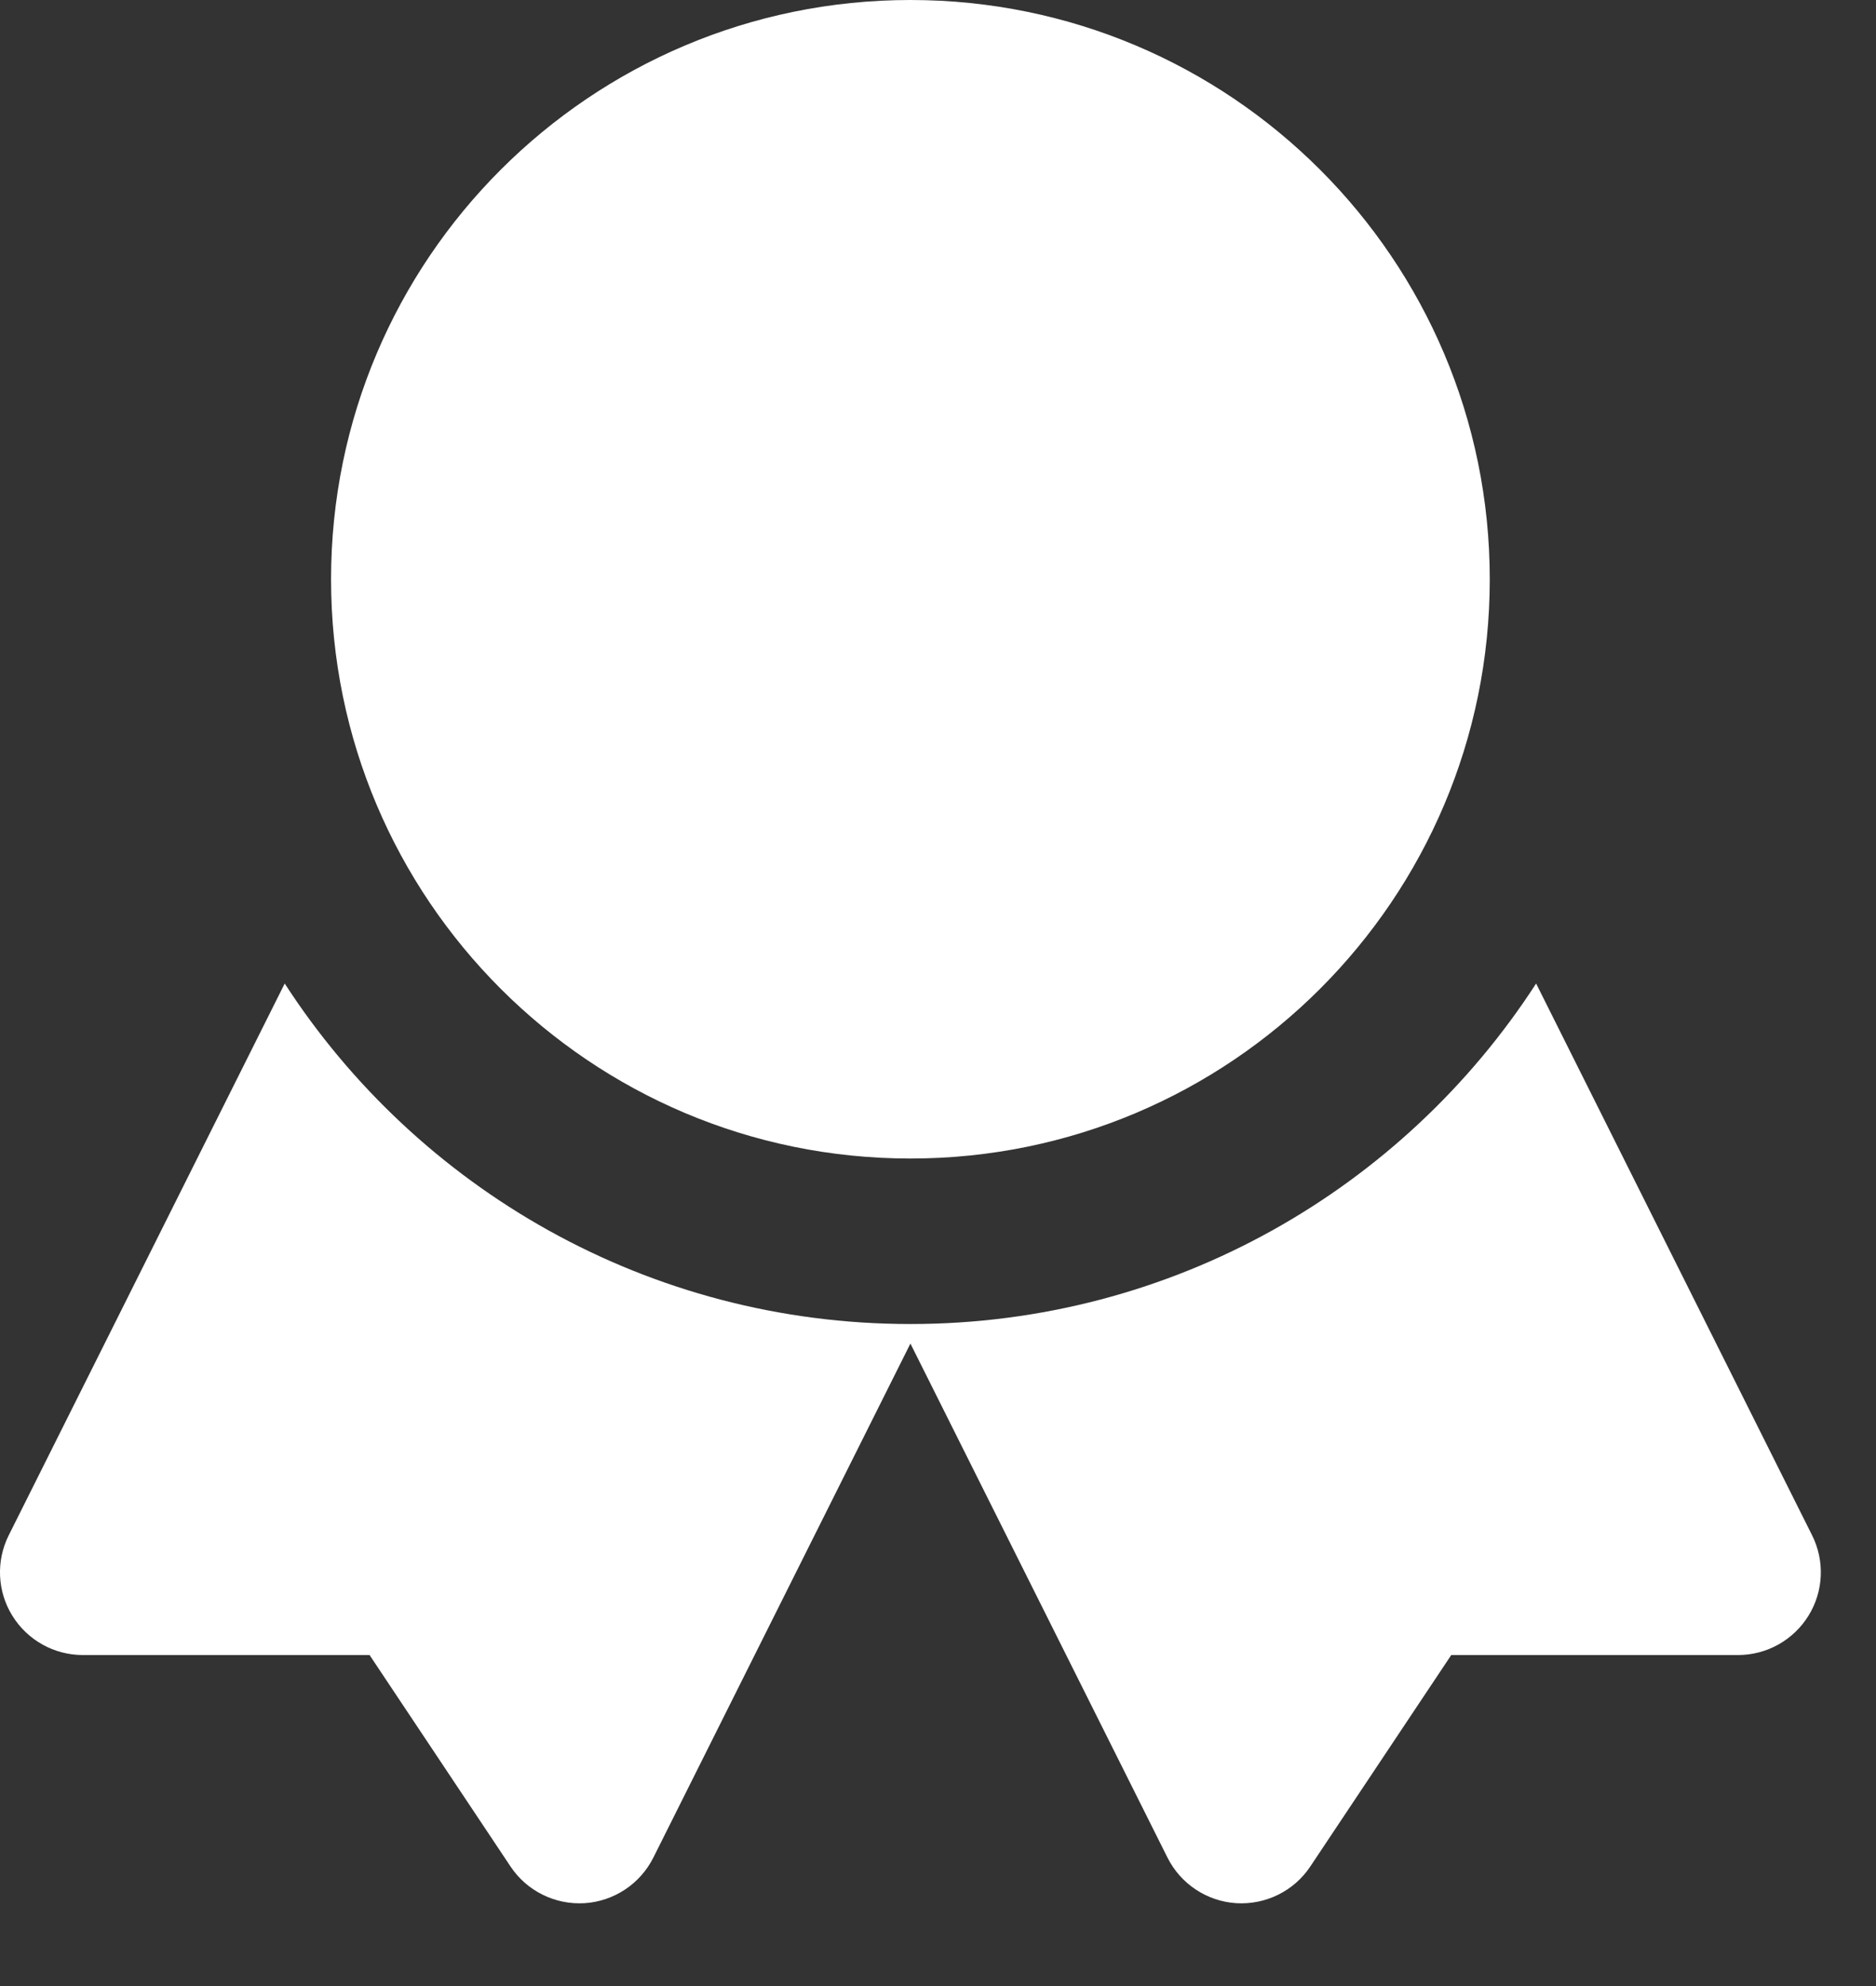
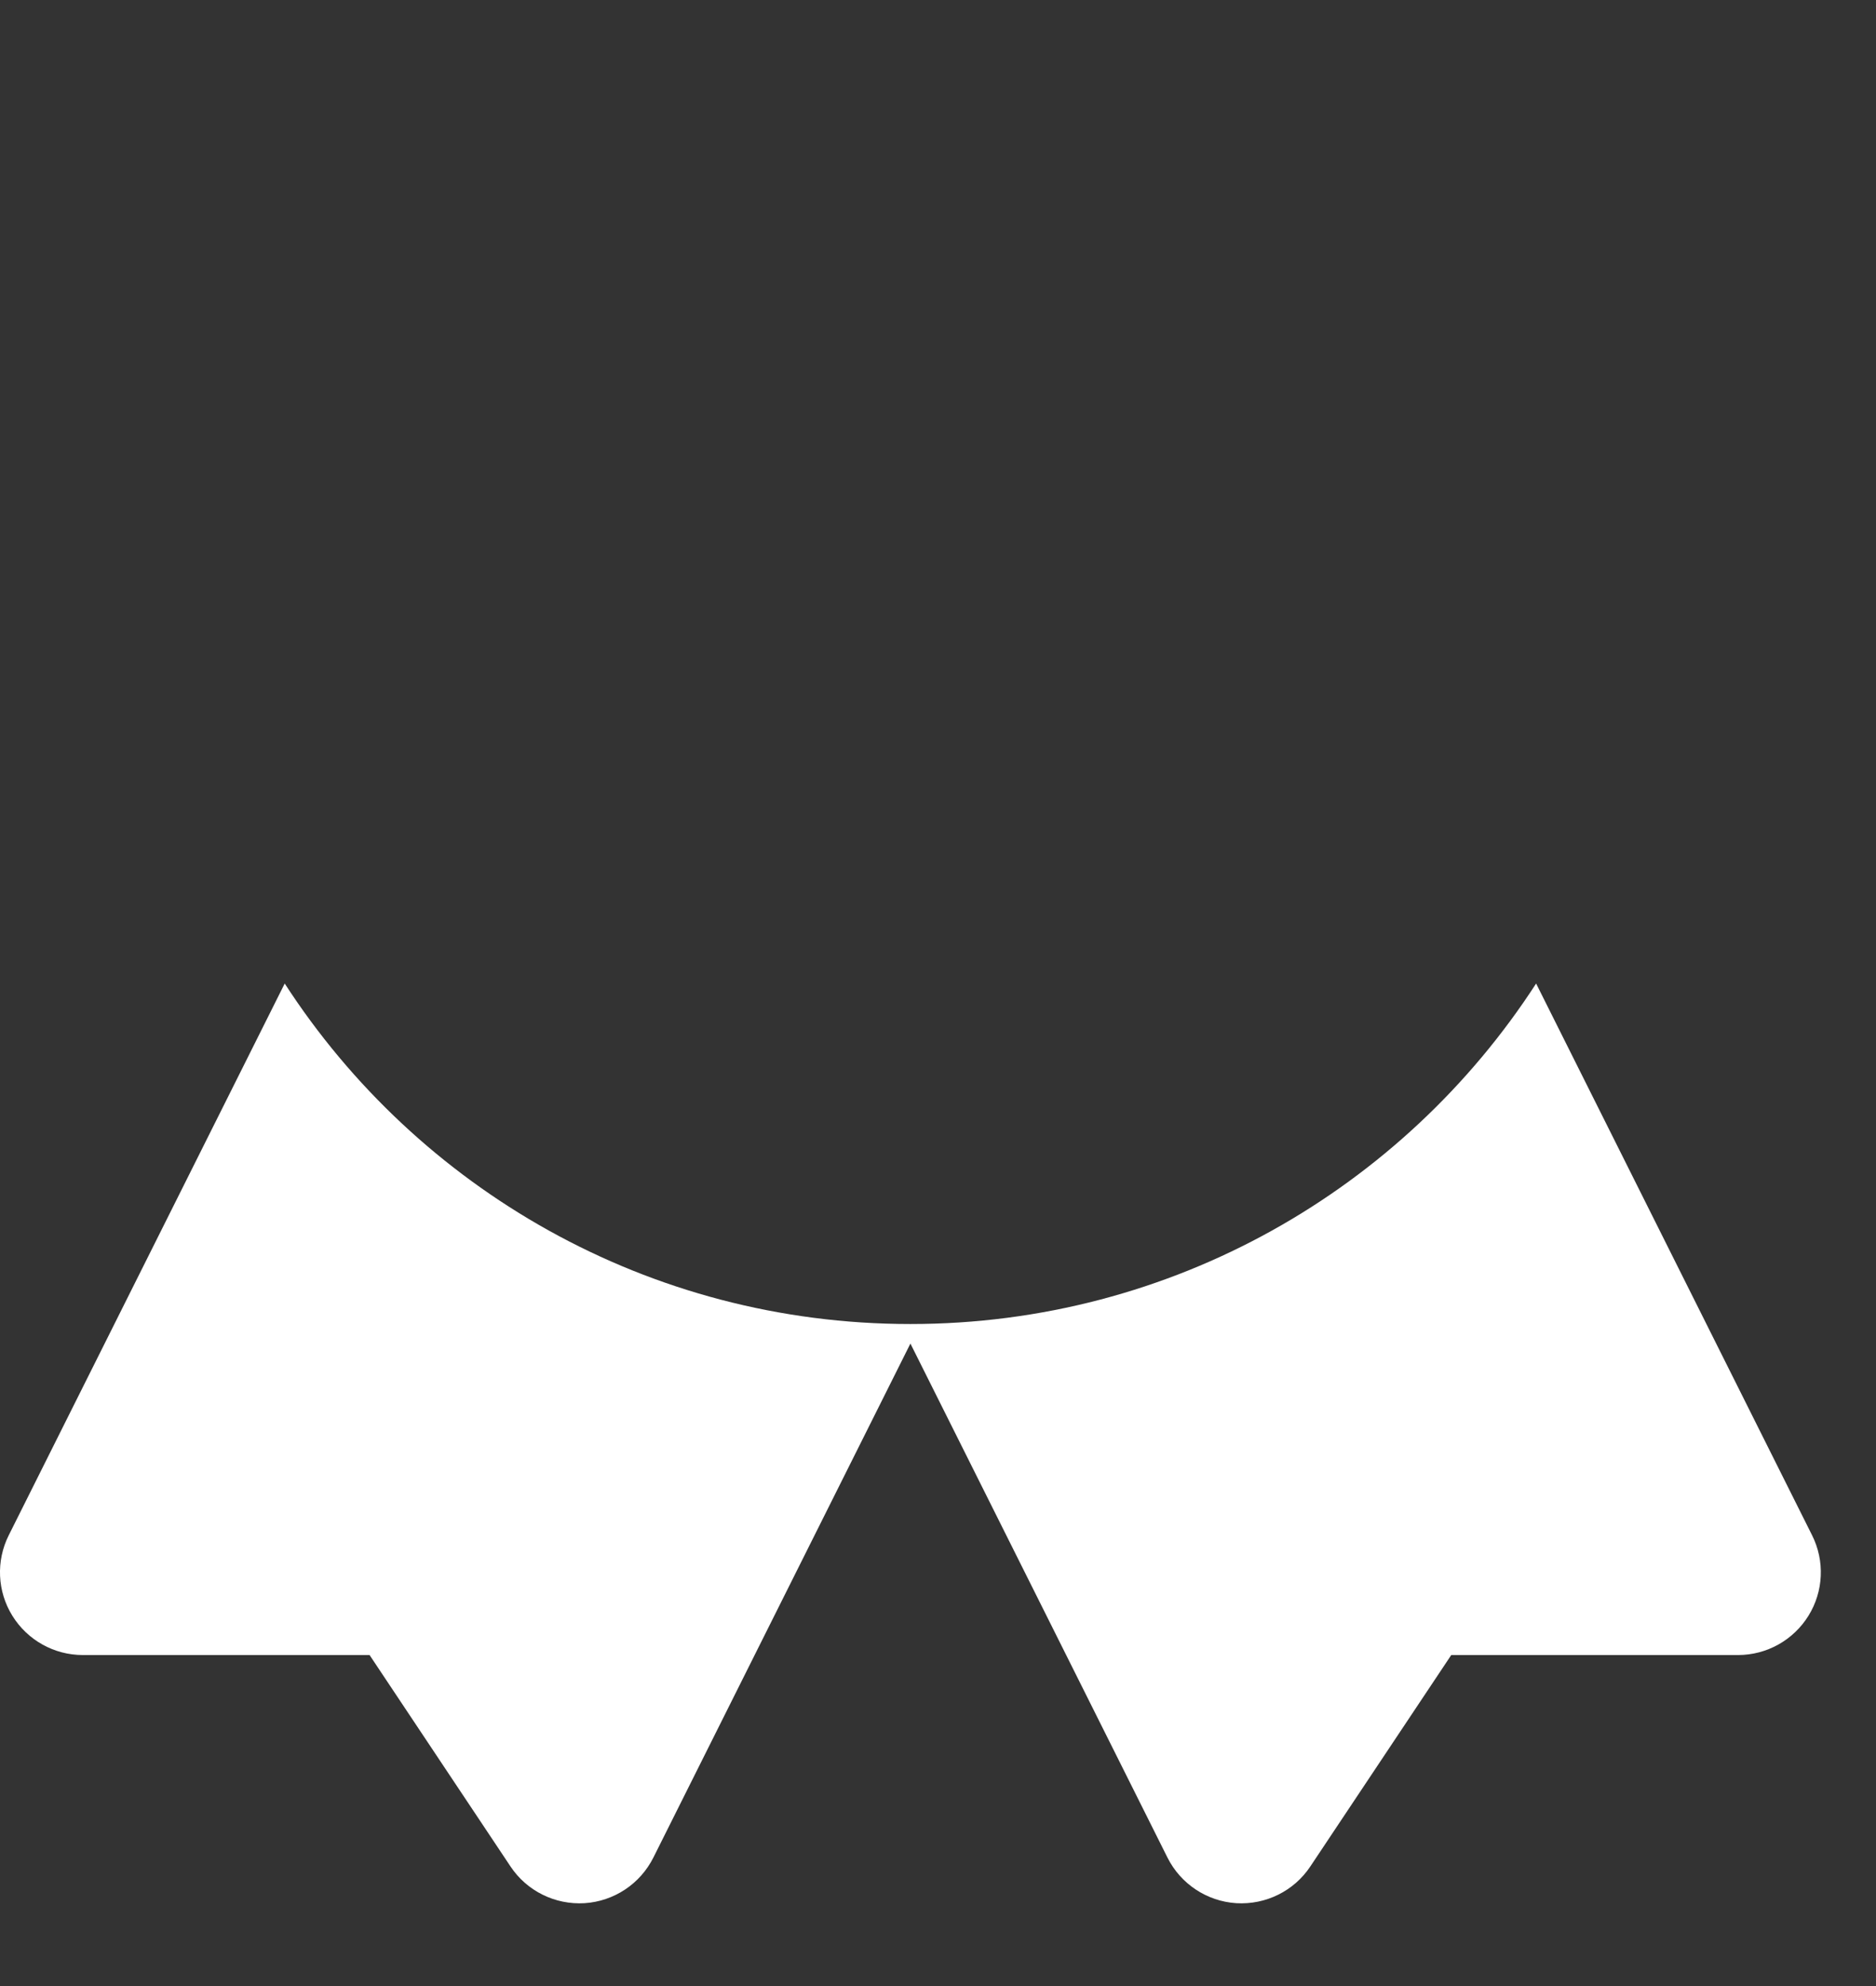
<svg xmlns="http://www.w3.org/2000/svg" width="17" height="18" viewBox="0 0 17 18" fill="none">
  <rect x="0" y="0" width="17" height="18" fill="#333333" stroke="none" />
-   <path d="M8.25 10.5C11.149 10.5 13.5 8.149 13.5 5.25C13.5 2.351 11.149 0 8.25 0C5.351 0 3 2.351 3 5.25C3 8.149 5.351 10.5 8.25 10.5Z" fill="white" />
  <path d="M8.25 12C10.627 12 12.718 10.771 13.92 8.914L16.421 13.915C16.537 14.147 16.525 14.423 16.388 14.644C16.251 14.865 16.01 15 15.75 15H13.151L11.874 16.916C11.726 17.139 11.47 17.265 11.203 17.249C10.937 17.232 10.699 17.075 10.579 16.835L8.25 12.177L5.921 16.835C5.801 17.075 5.563 17.232 5.297 17.249C5.03 17.265 4.774 17.139 4.626 16.916L3.349 15H0.75C0.49 15 0.249 14.865 0.112 14.644C-0.025 14.423 -0.037 14.147 0.079 13.915L2.58 8.914C3.782 10.771 5.873 12 8.25 12Z" fill="white" />
</svg>